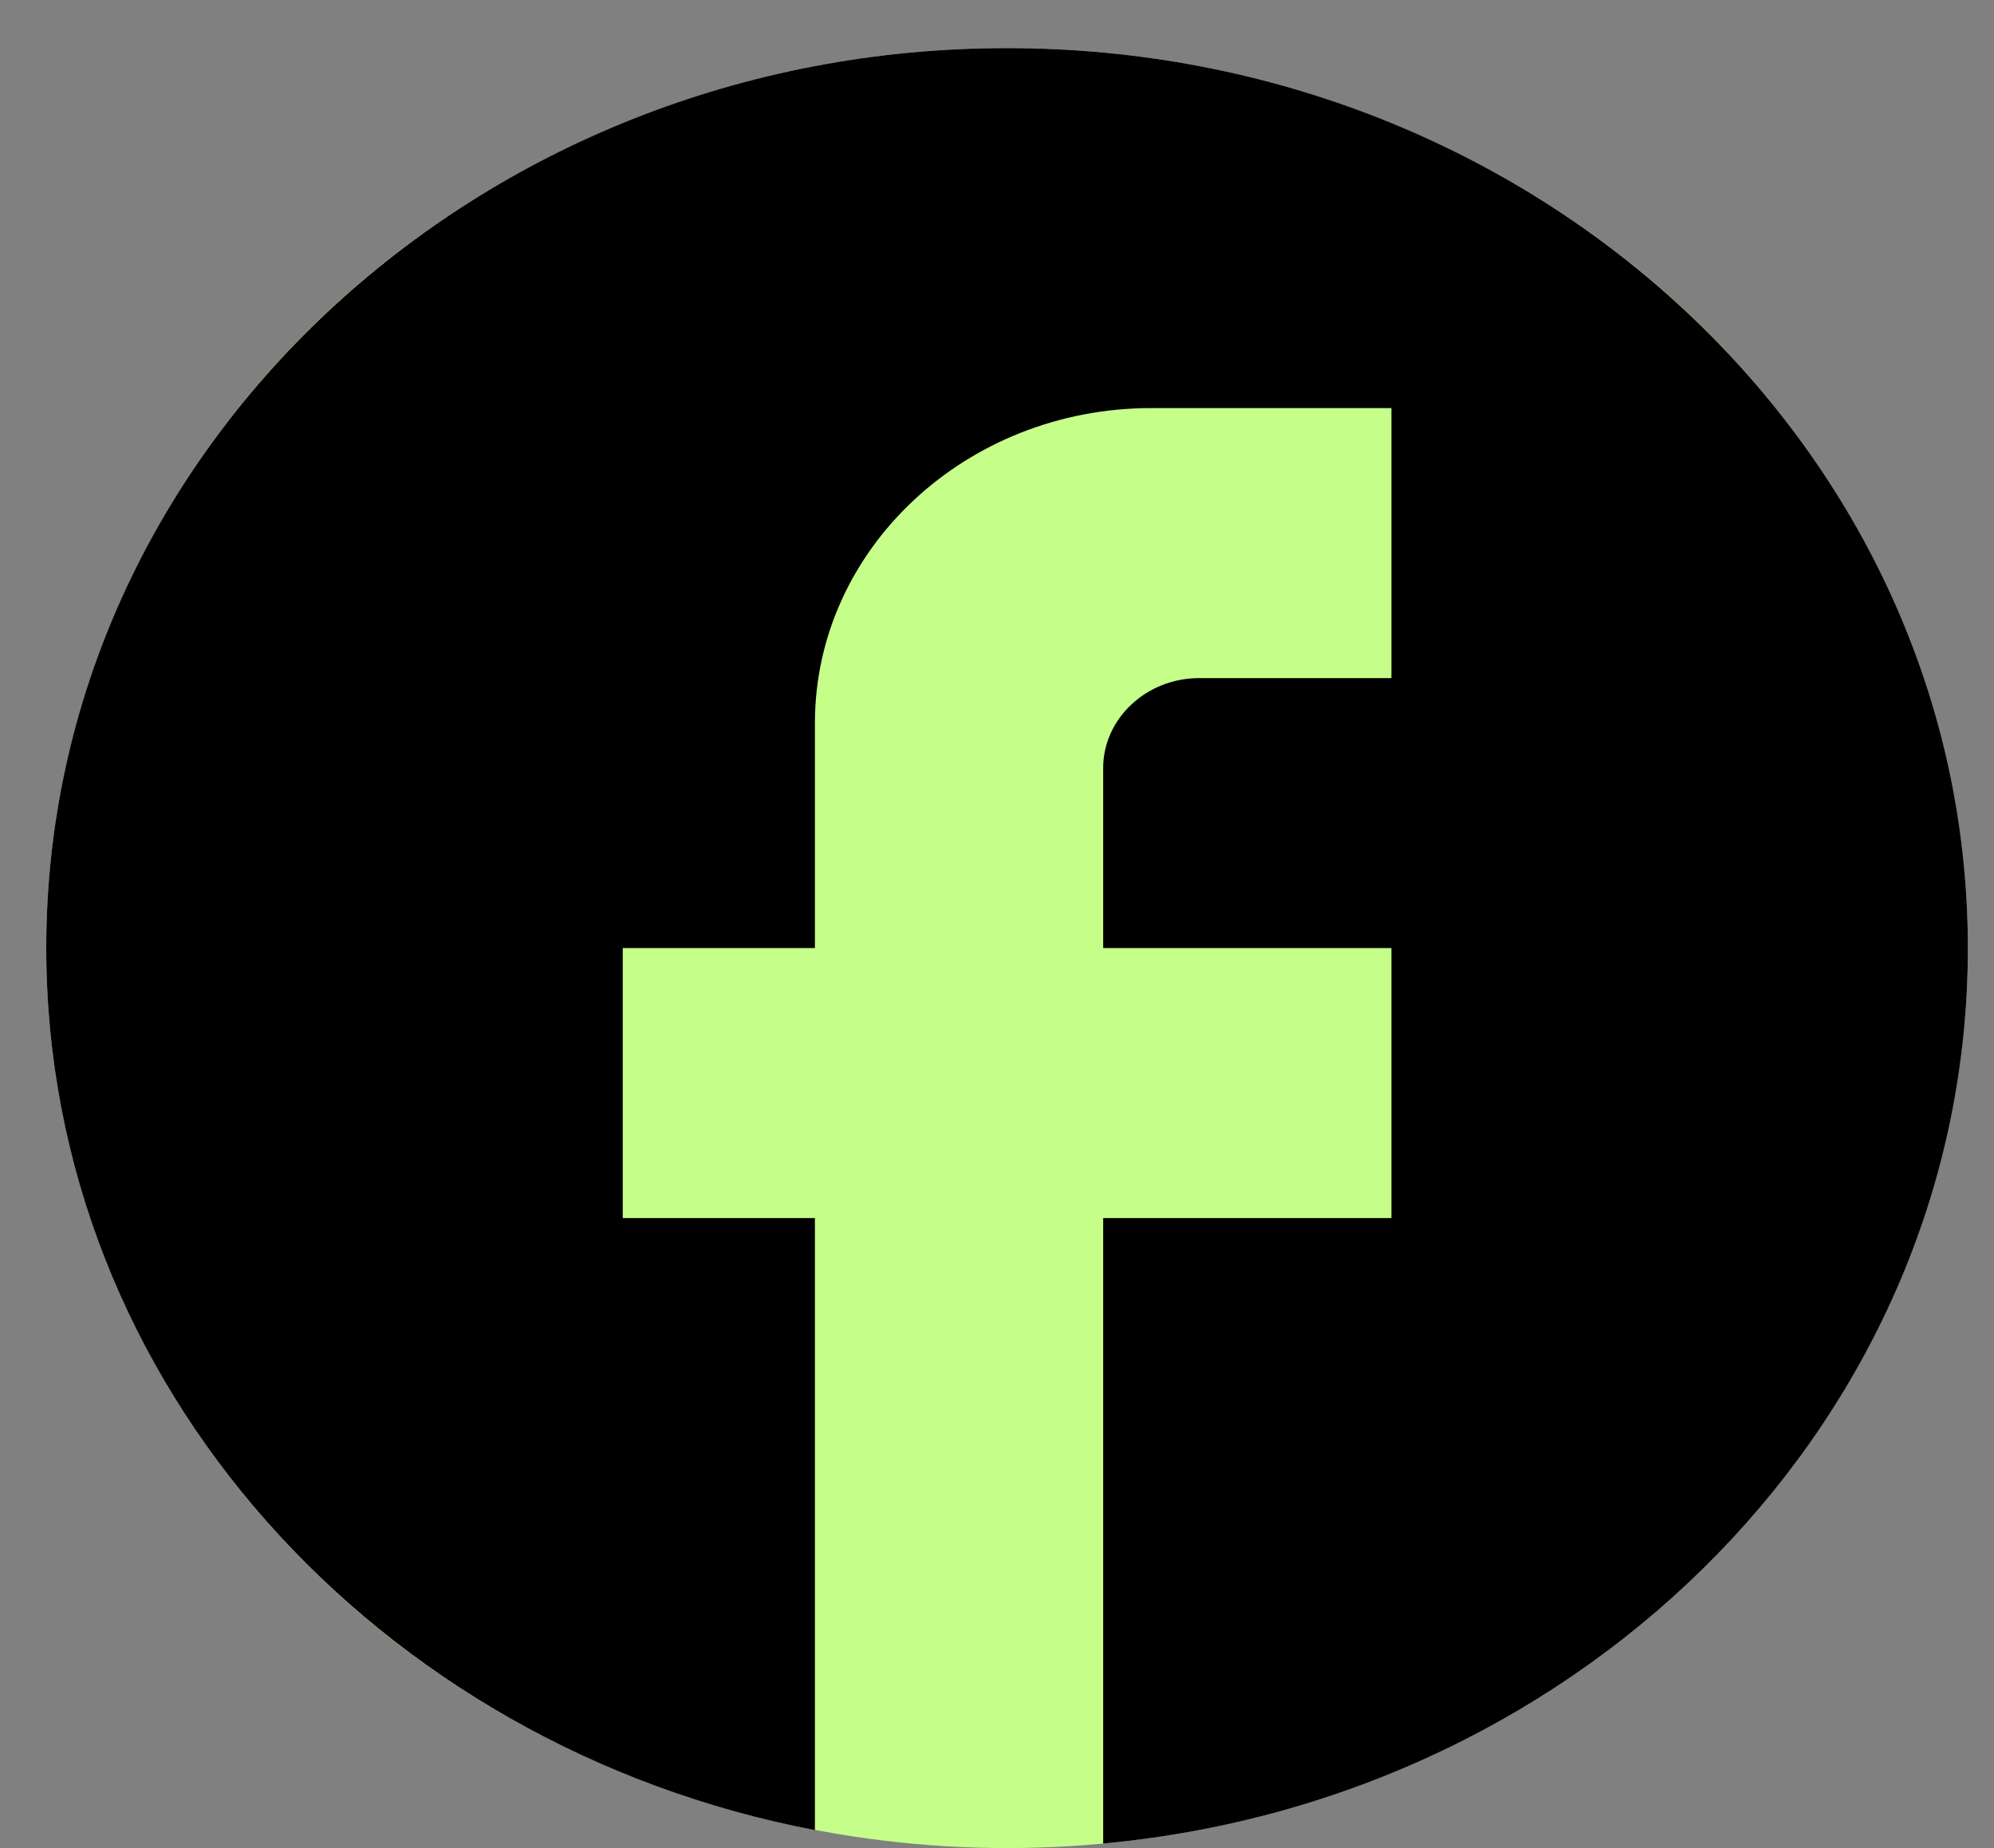
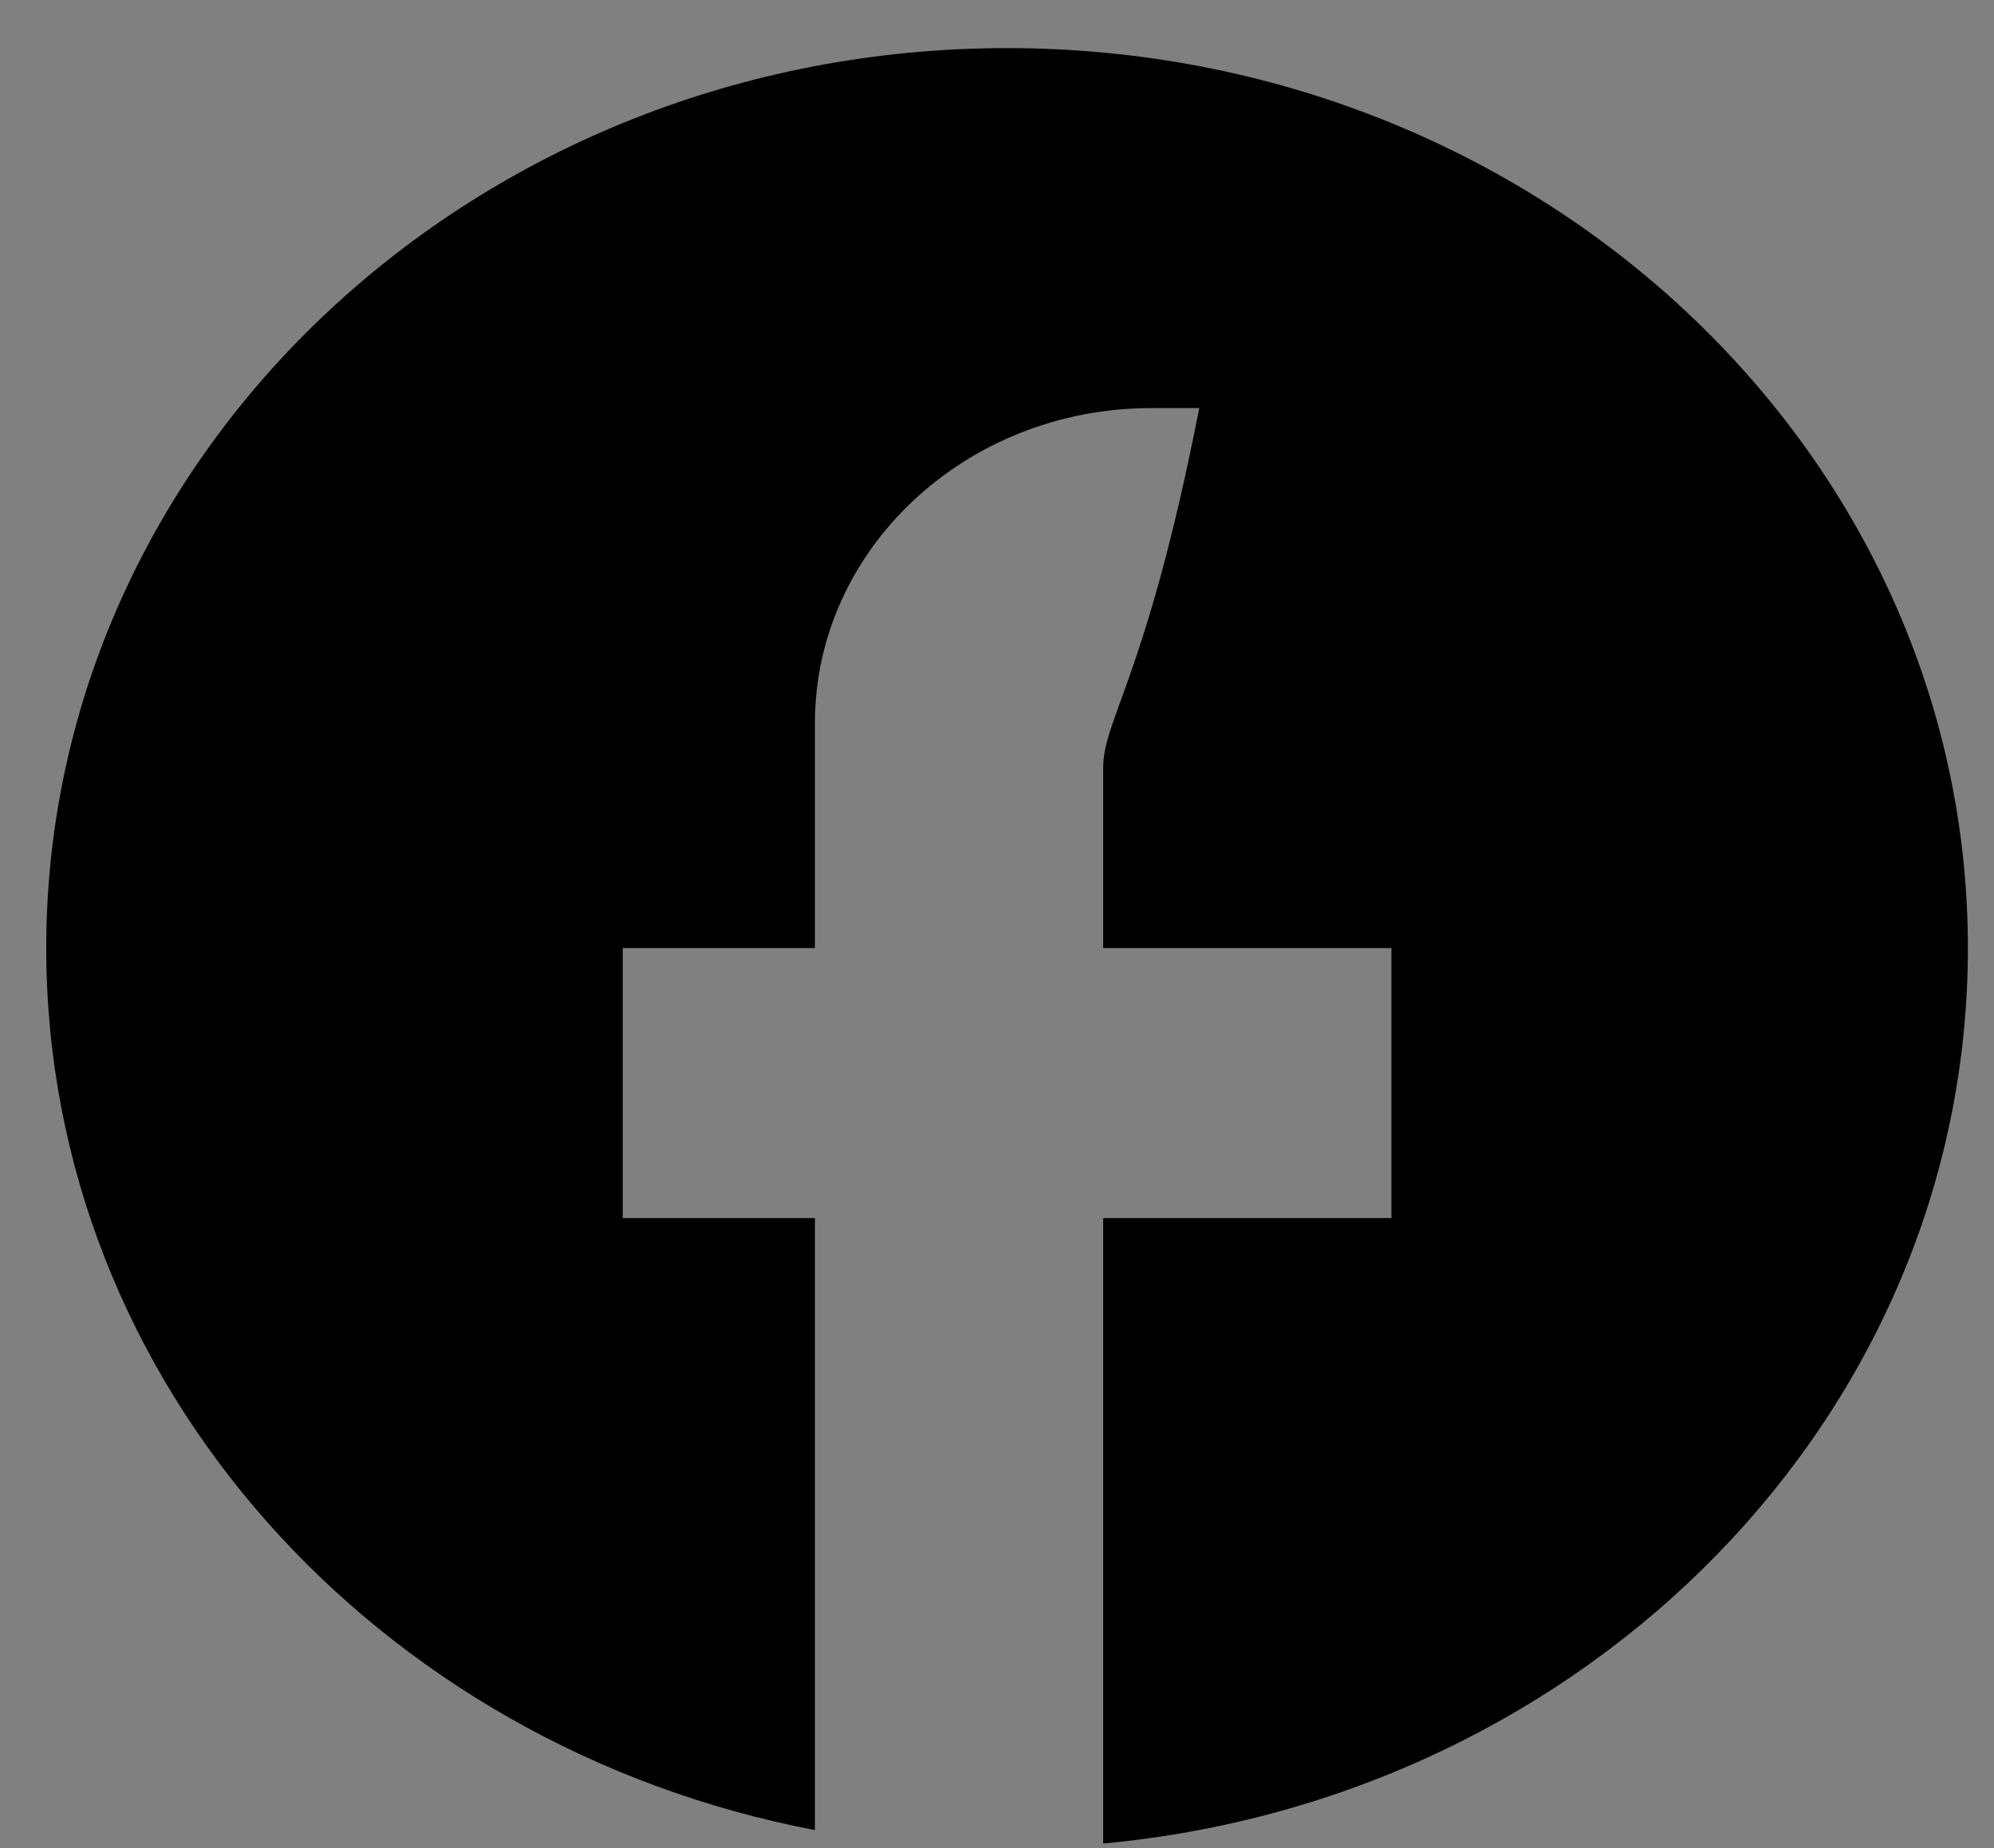
<svg xmlns="http://www.w3.org/2000/svg" width="41" height="38" viewBox="0 0 41 38" fill="none">
  <rect x="0" y="0" width="41" height="38" fill="#808080" stroke="none" />
-   <ellipse cx="20.707" cy="19.494" rx="19.756" ry="18.506" fill="#C5FF89" />
-   <path d="M40.463 19.494C40.463 9.279 31.613 0.989 20.707 0.989C9.802 0.989 0.951 9.279 0.951 19.494C0.951 28.451 7.747 35.909 16.756 37.63V25.046H12.805V19.494H16.756V14.868C16.756 11.296 19.858 8.391 23.671 8.391H28.61V13.943H24.659C23.572 13.943 22.683 14.775 22.683 15.793V19.494H28.61V25.046H22.683V37.907C32.66 36.982 40.463 29.099 40.463 19.494Z" fill="black" />
+   <path d="M40.463 19.494C40.463 9.279 31.613 0.989 20.707 0.989C9.802 0.989 0.951 9.279 0.951 19.494C0.951 28.451 7.747 35.909 16.756 37.63V25.046H12.805V19.494H16.756V14.868C16.756 11.296 19.858 8.391 23.671 8.391H28.61H24.659C23.572 13.943 22.683 14.775 22.683 15.793V19.494H28.61V25.046H22.683V37.907C32.66 36.982 40.463 29.099 40.463 19.494Z" fill="black" />
</svg>